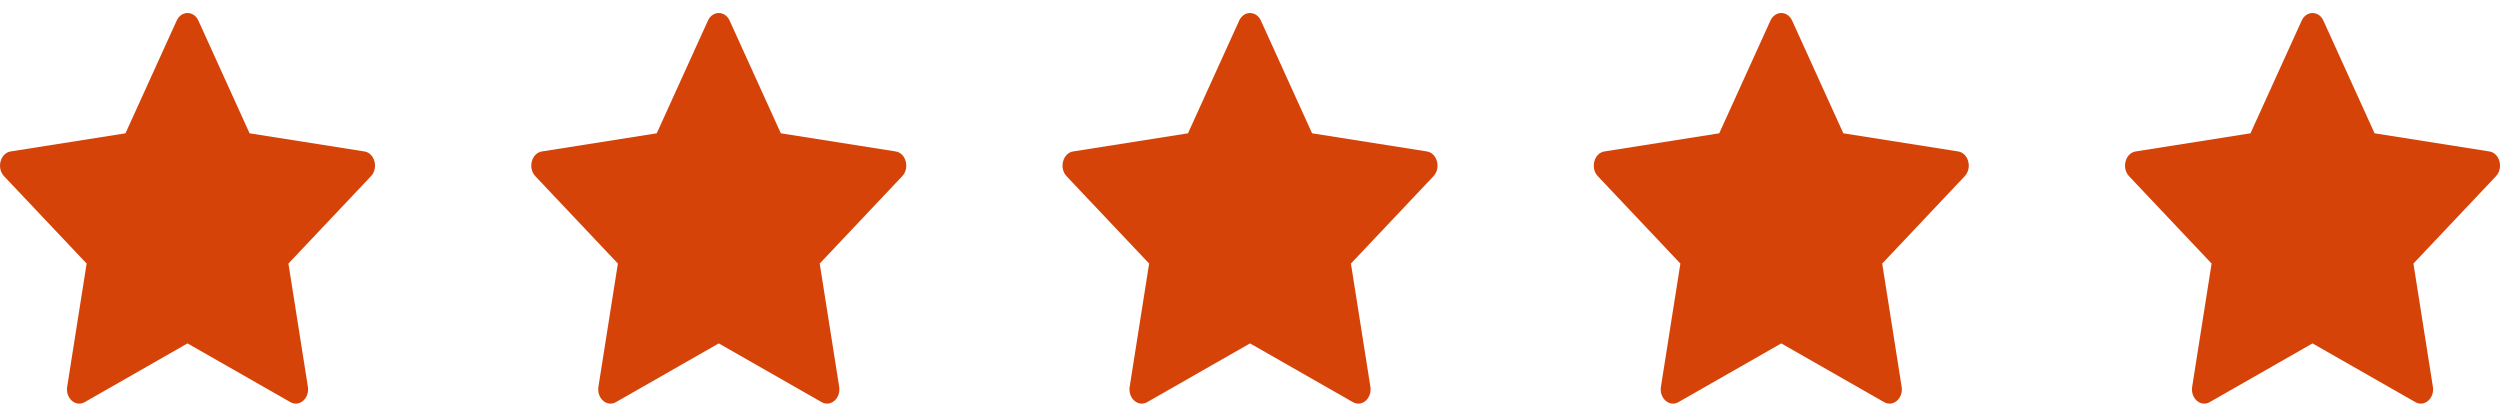
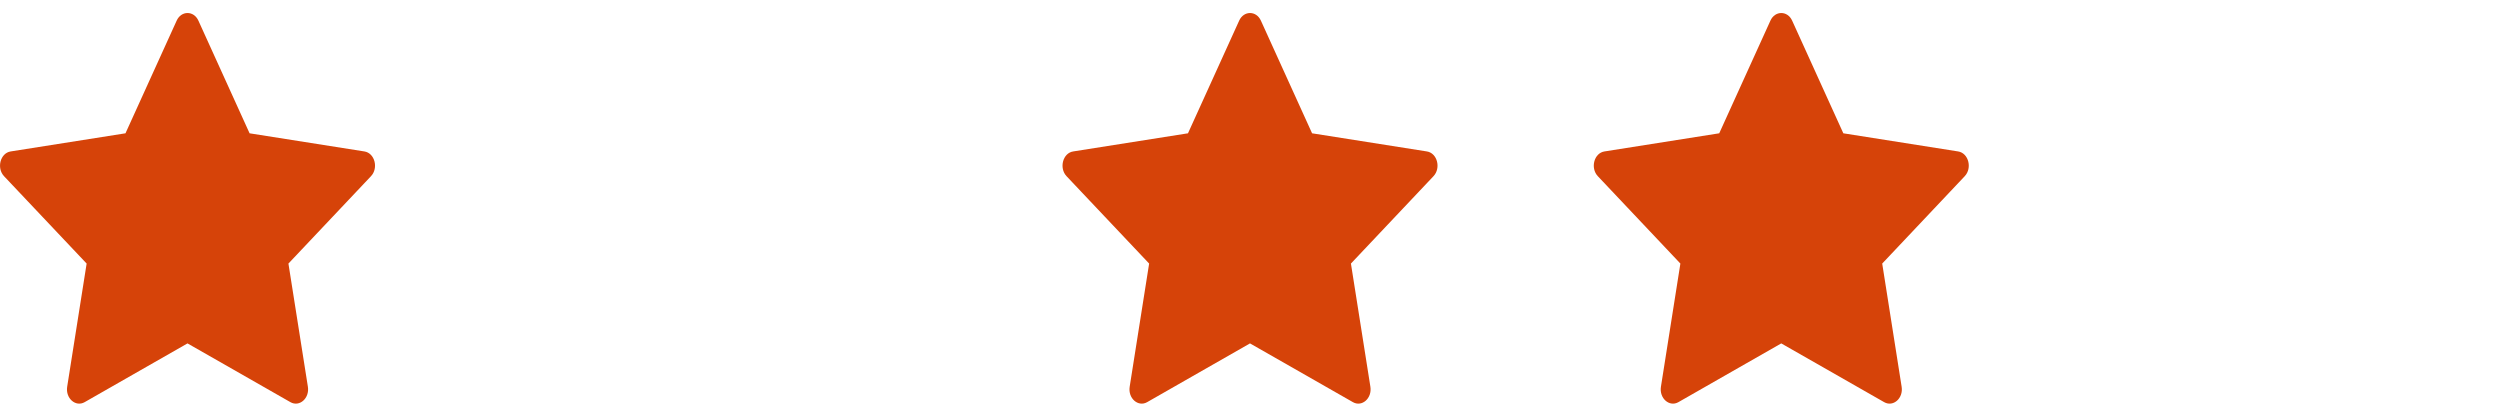
<svg xmlns="http://www.w3.org/2000/svg" width="78" height="13" viewBox="0 0 78 13" fill="none">
  <g clip-path="url(#clip0_414_1445)">
    <path d="M2.641 12.547C2.359 12.708 2.039 12.426 2.096 12.066L2.703 8.223L0.126 5.497C-0.114 5.241 0.011 4.775 0.333 4.725L3.915 4.159L5.512 0.644C5.656 0.327 6.046 0.327 6.19 0.644L7.787 4.159L11.369 4.725C11.691 4.775 11.816 5.241 11.575 5.497L8.999 8.223L9.606 12.066C9.663 12.426 9.343 12.708 9.061 12.547L5.85 10.714L2.641 12.547Z" fill="#D64309" />
  </g>
  <g clip-path="url(#clip1_414_1445)">
    <path d="M19.216 12.547C18.934 12.708 18.614 12.426 18.671 12.066L19.278 8.223L16.702 5.497C16.461 5.241 16.586 4.775 16.909 4.725L20.49 4.159L22.087 0.644C22.231 0.327 22.621 0.327 22.765 0.644L24.362 4.159L27.944 4.725C28.266 4.775 28.392 5.241 28.15 5.497L25.575 8.223L26.182 12.066C26.239 12.426 25.918 12.708 25.636 12.547L22.425 10.714L19.216 12.547Z" fill="#D64309" />
  </g>
  <g clip-path="url(#clip2_414_1445)">
    <path d="M35.791 12.547C35.509 12.708 35.189 12.426 35.246 12.066L35.853 8.223L33.276 5.497C33.036 5.241 33.161 4.775 33.483 4.725L37.065 4.159L38.662 0.644C38.806 0.327 39.196 0.327 39.34 0.644L40.937 4.159L44.519 4.725C44.841 4.775 44.966 5.241 44.725 5.497L42.149 8.223L42.756 12.066C42.813 12.426 42.493 12.708 42.211 12.547L39 10.714L35.791 12.547Z" fill="#D64309" />
  </g>
  <g clip-path="url(#clip3_414_1445)">
    <path d="M52.366 12.547C52.084 12.708 51.764 12.426 51.821 12.066L52.428 8.223L49.852 5.497C49.611 5.241 49.736 4.775 50.059 4.725L53.64 4.159L55.237 0.644C55.381 0.327 55.771 0.327 55.915 0.644L57.512 4.159L61.094 4.725C61.416 4.775 61.541 5.241 61.3 5.497L58.725 8.223L59.331 12.066C59.389 12.426 59.068 12.708 58.786 12.547L55.575 10.714L52.366 12.547Z" fill="#D64309" />
  </g>
  <g clip-path="url(#clip4_414_1445)">
    <path d="M68.941 12.547C68.659 12.708 68.338 12.426 68.396 12.066L69.002 8.223L66.426 5.497C66.186 5.241 66.311 4.775 66.633 4.725L70.215 4.159L71.812 0.644C71.956 0.327 72.346 0.327 72.49 0.644L74.087 4.159L77.668 4.725C77.991 4.775 78.116 5.241 77.875 5.497L75.299 8.223L75.906 12.066C75.963 12.426 75.643 12.708 75.361 12.547L72.15 10.714L68.941 12.547Z" fill="#D64309" />
  </g>
  <defs>
    <clipPath id="clip0_414_1445">
      <rect width="11.7" height="13" fill="white" />
    </clipPath>
    <clipPath id="clip1_414_1445">
-       <rect width="11.7" height="13" fill="white" transform="translate(16.575)" />
-     </clipPath>
+       </clipPath>
    <clipPath id="clip2_414_1445">
      <rect width="11.7" height="13" fill="white" transform="translate(33.15)" />
    </clipPath>
    <clipPath id="clip3_414_1445">
      <rect width="11.7" height="13" fill="white" transform="translate(49.725)" />
    </clipPath>
    <clipPath id="clip4_414_1445">
-       <rect width="11.7" height="13" fill="white" transform="translate(66.3)" />
-     </clipPath>
+       </clipPath>
  </defs>
</svg>